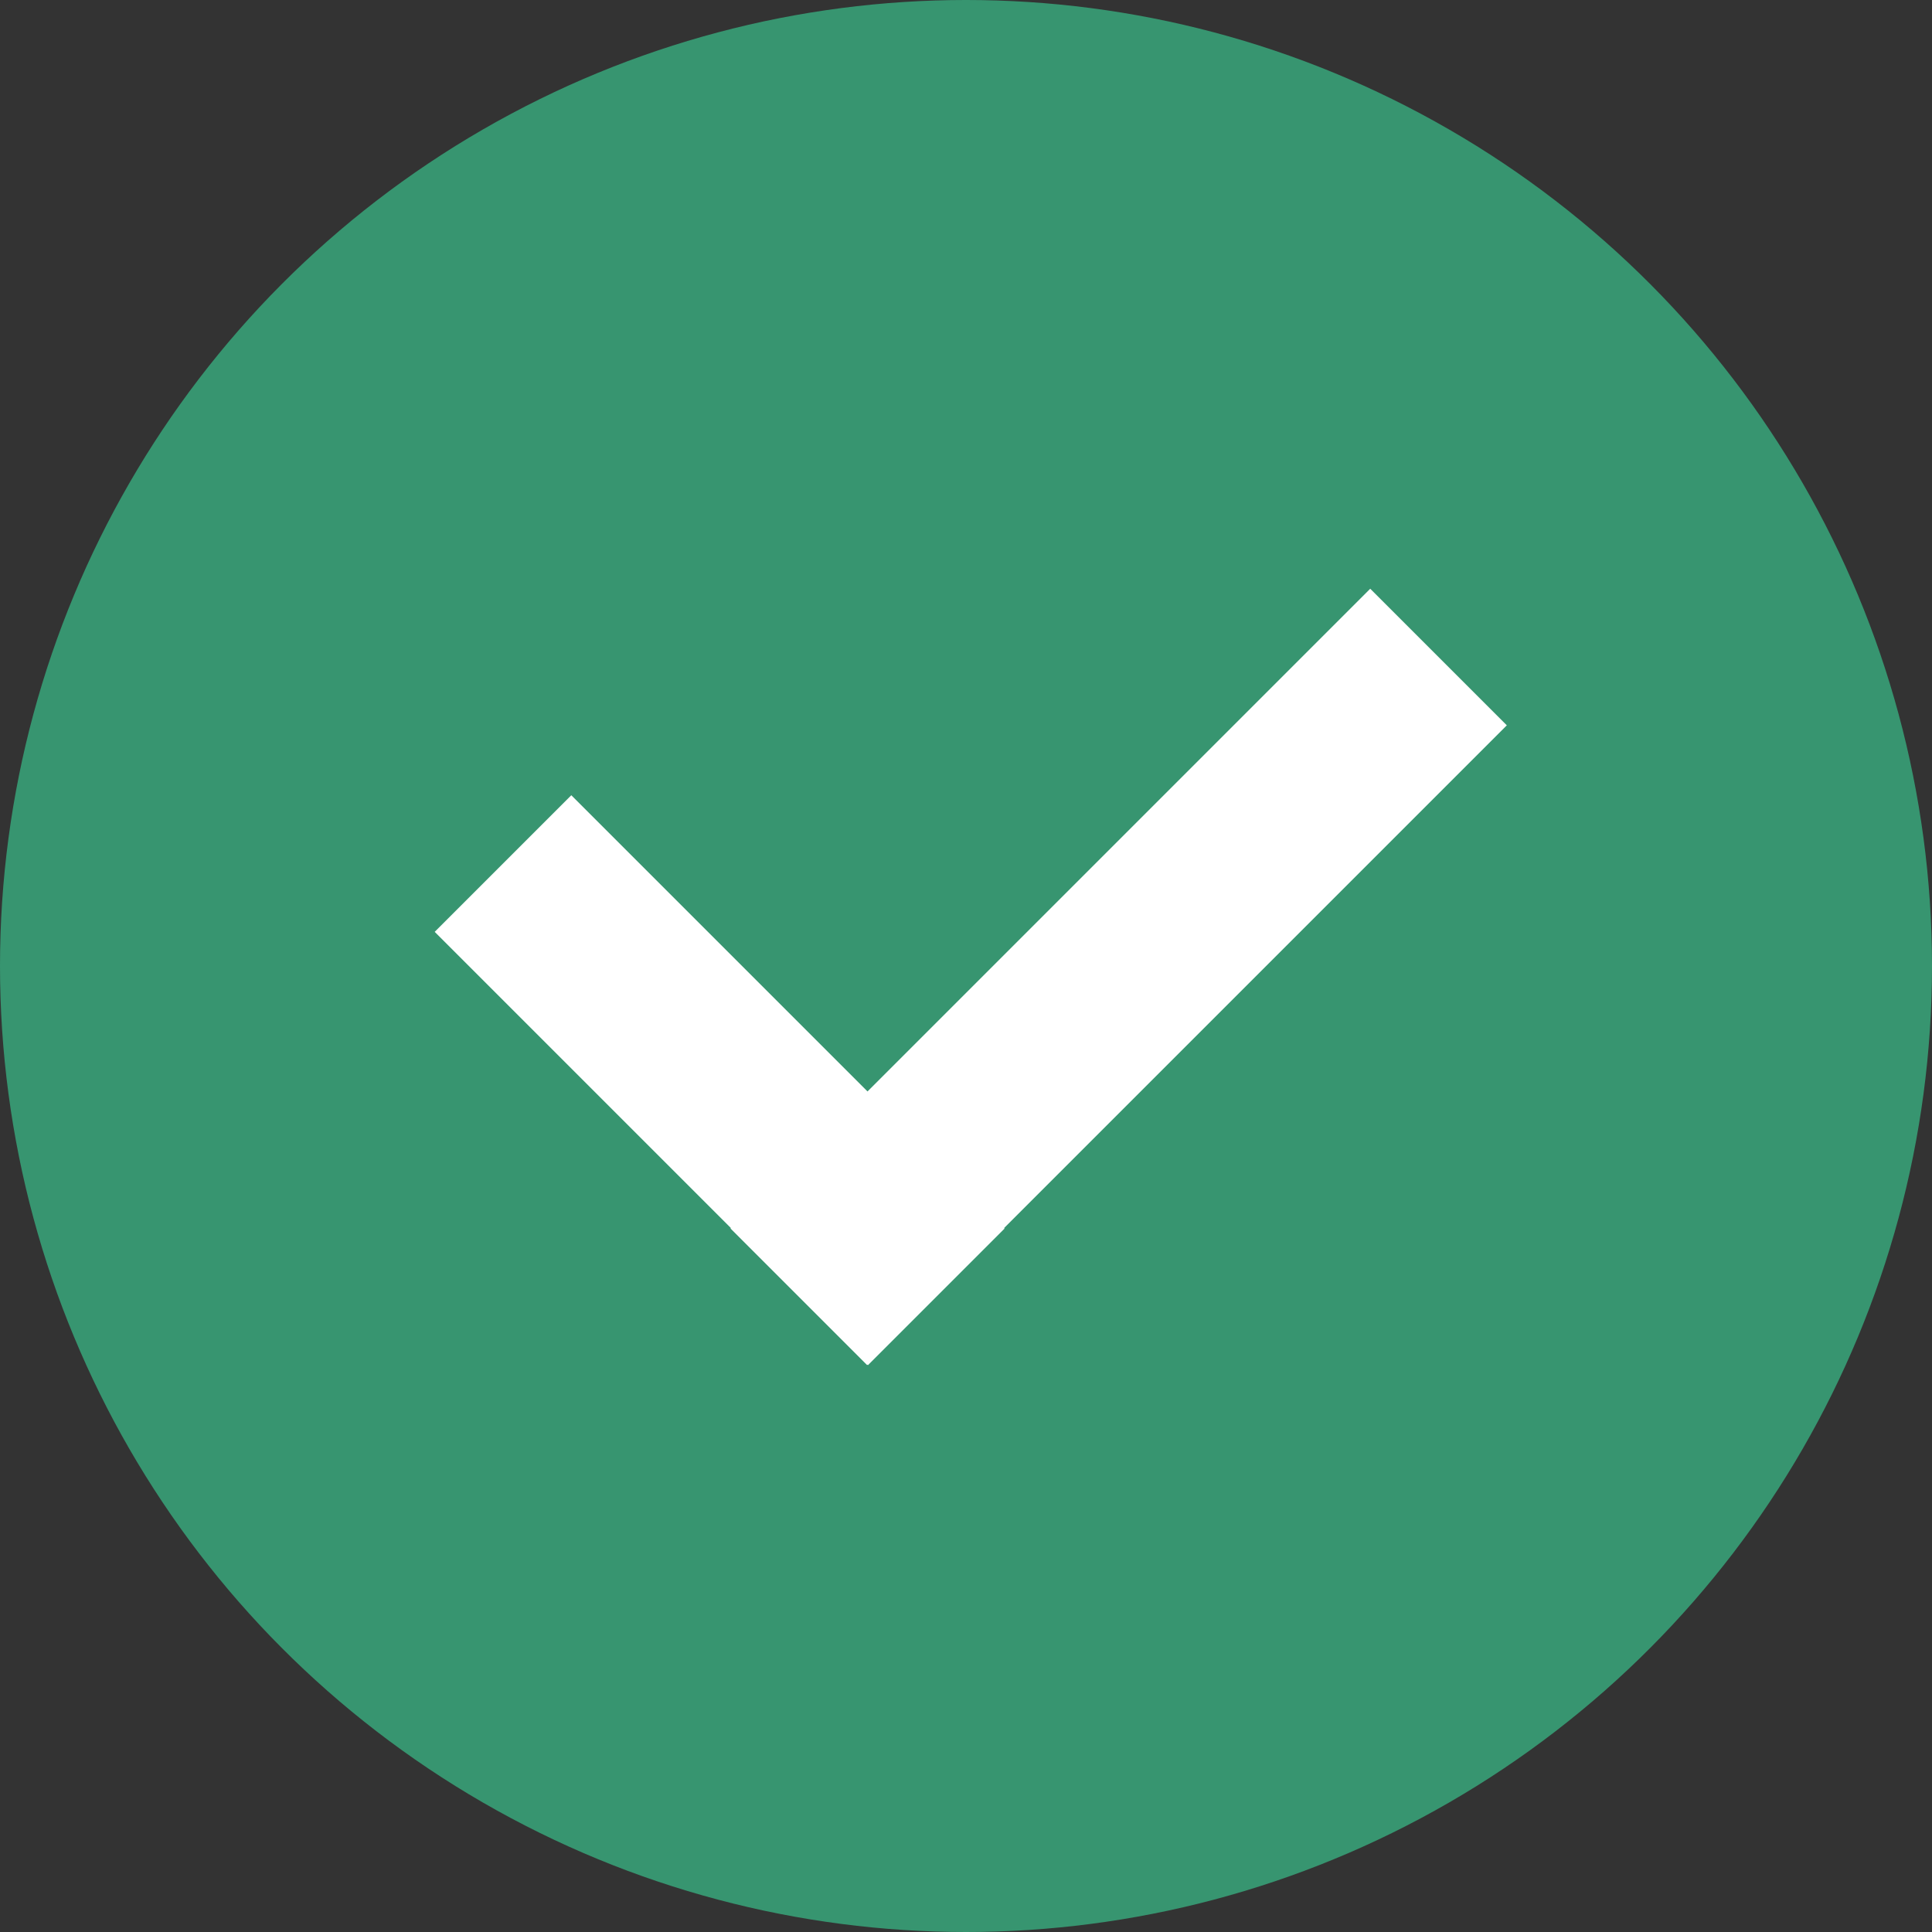
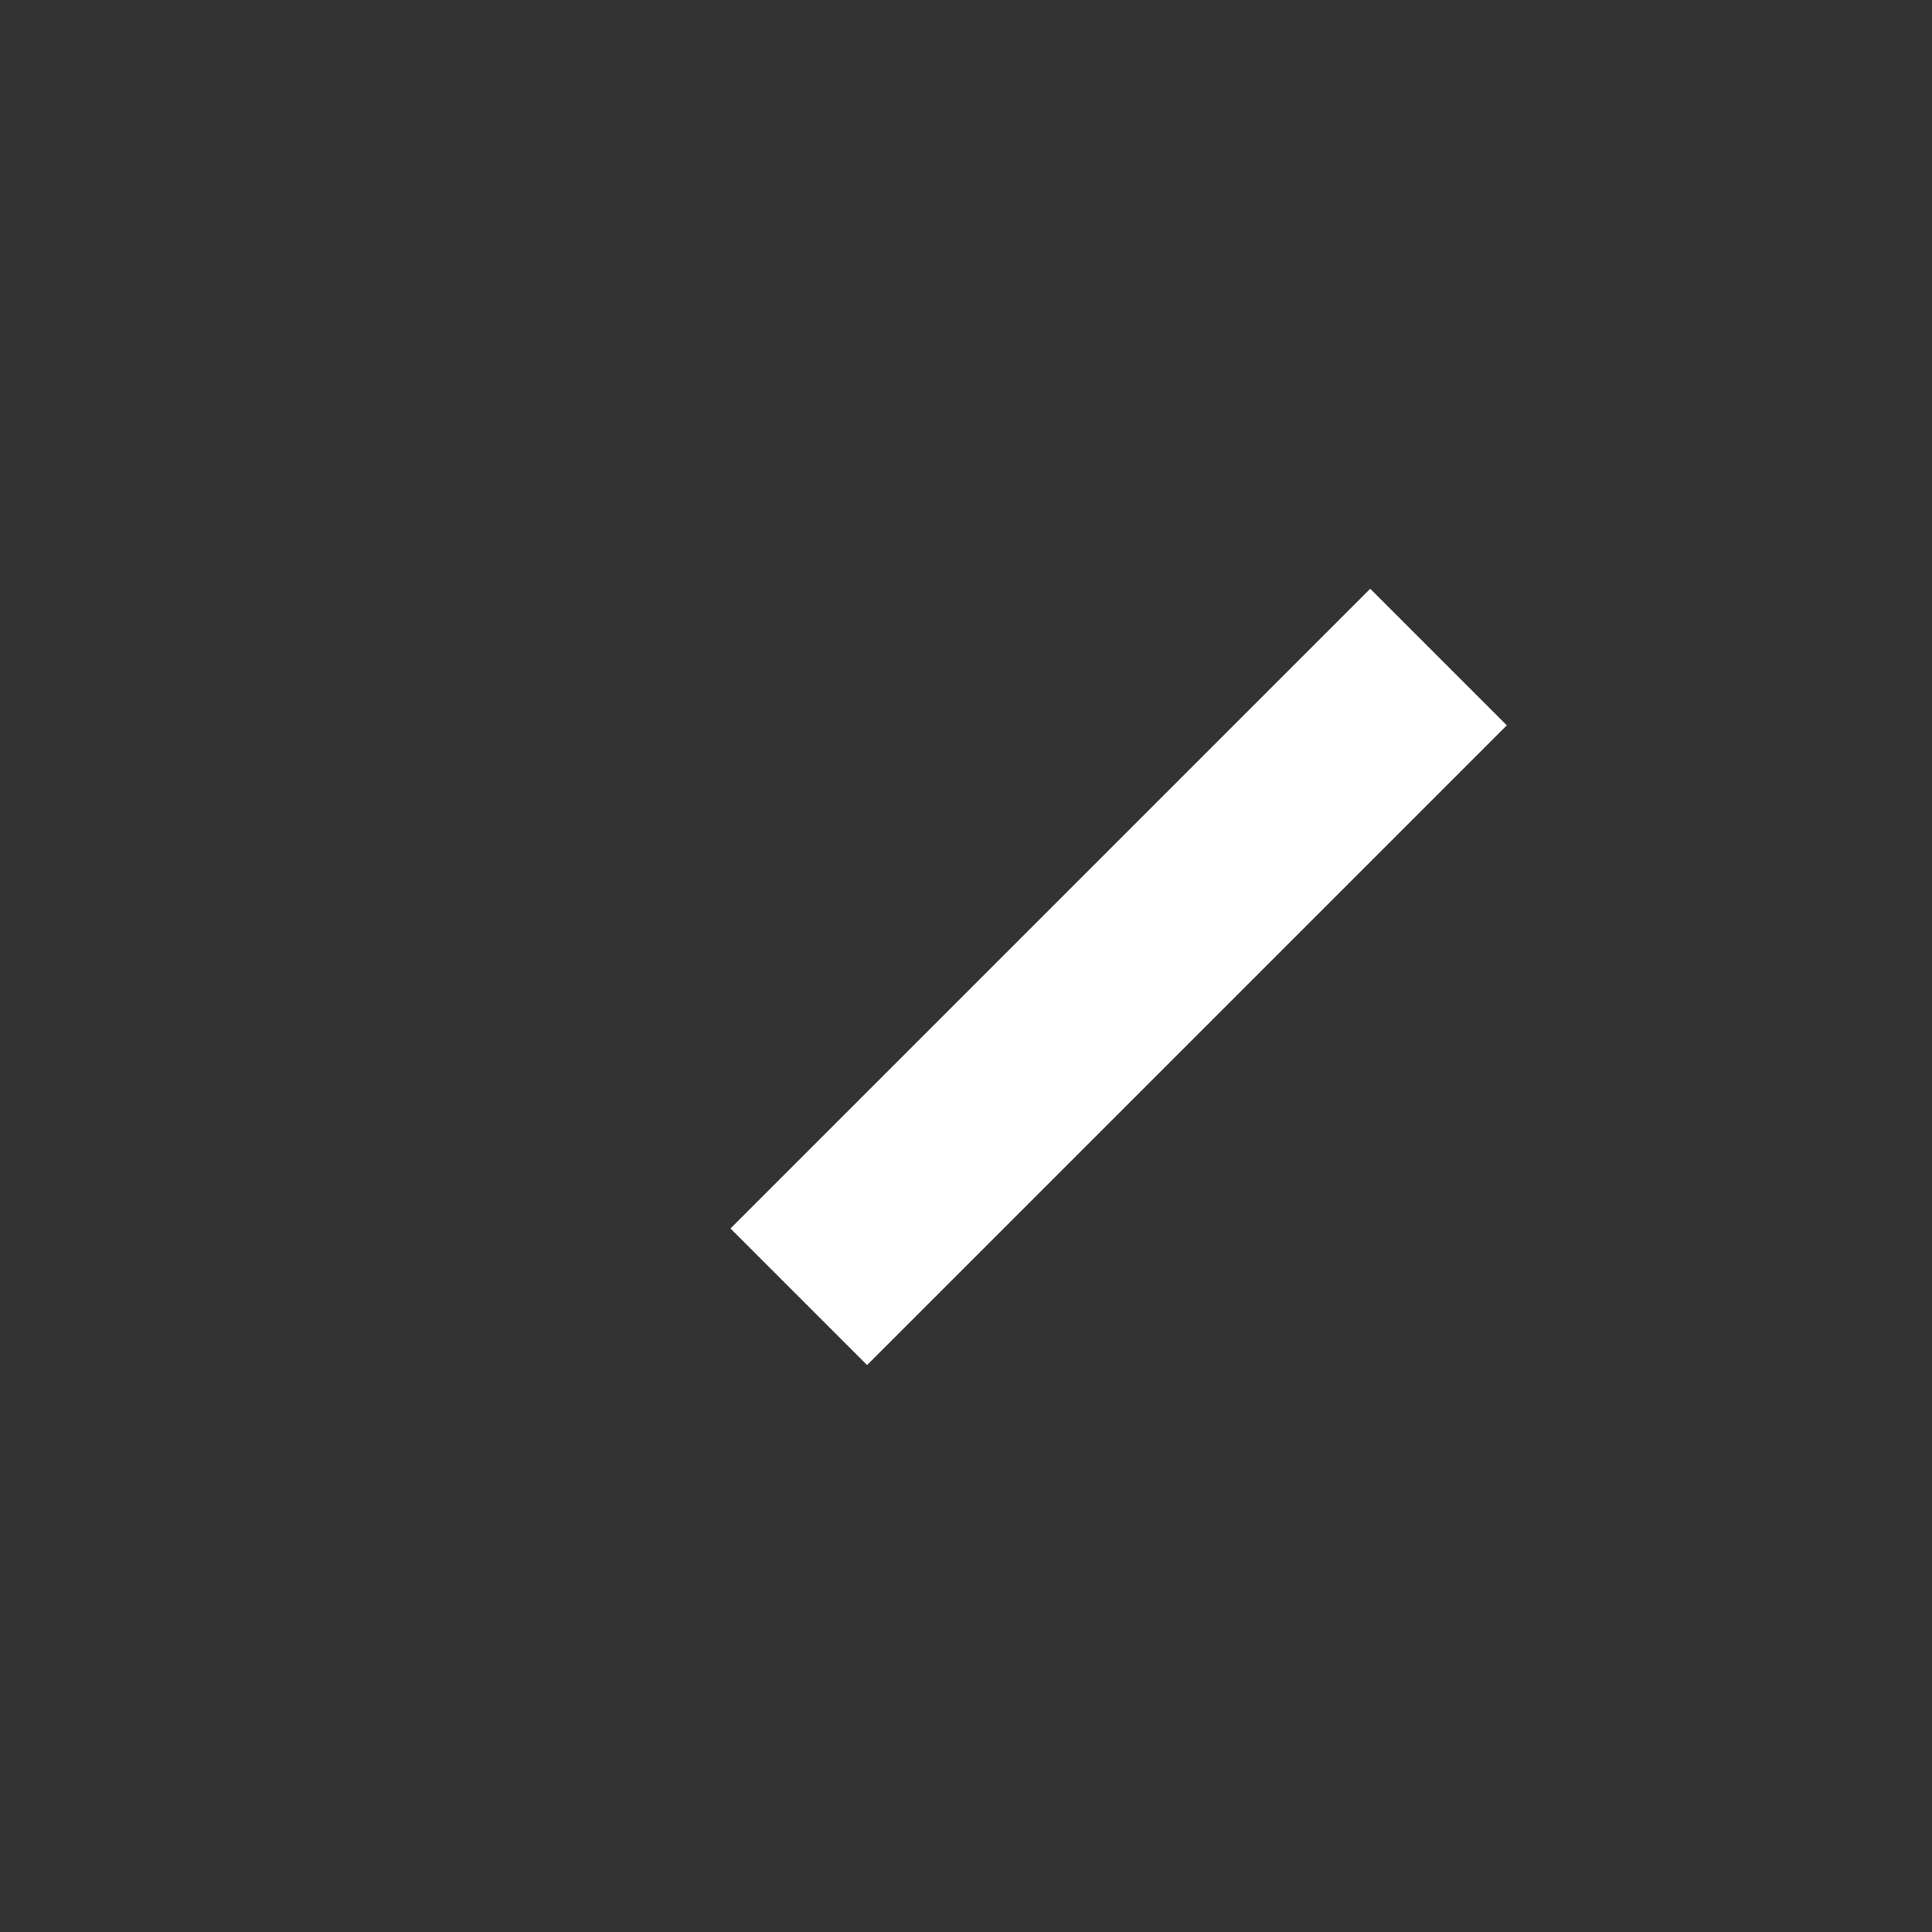
<svg xmlns="http://www.w3.org/2000/svg" width="40" height="40" viewBox="0 0 40 40" fill="none">
  <rect x="0" y="0" width="40" height="40" fill="#333333" stroke="none" />
-   <circle cx="20" cy="20" r="20" fill="#379570" />
-   <rect x="9" y="19.293" width="4" height="12.686" transform="rotate(-45 9 19.293)" fill="white" />
  <rect width="4" height="18.734" transform="matrix(-0.707 -0.707 -0.707 0.707 31.197 15.017)" fill="white" />
</svg>